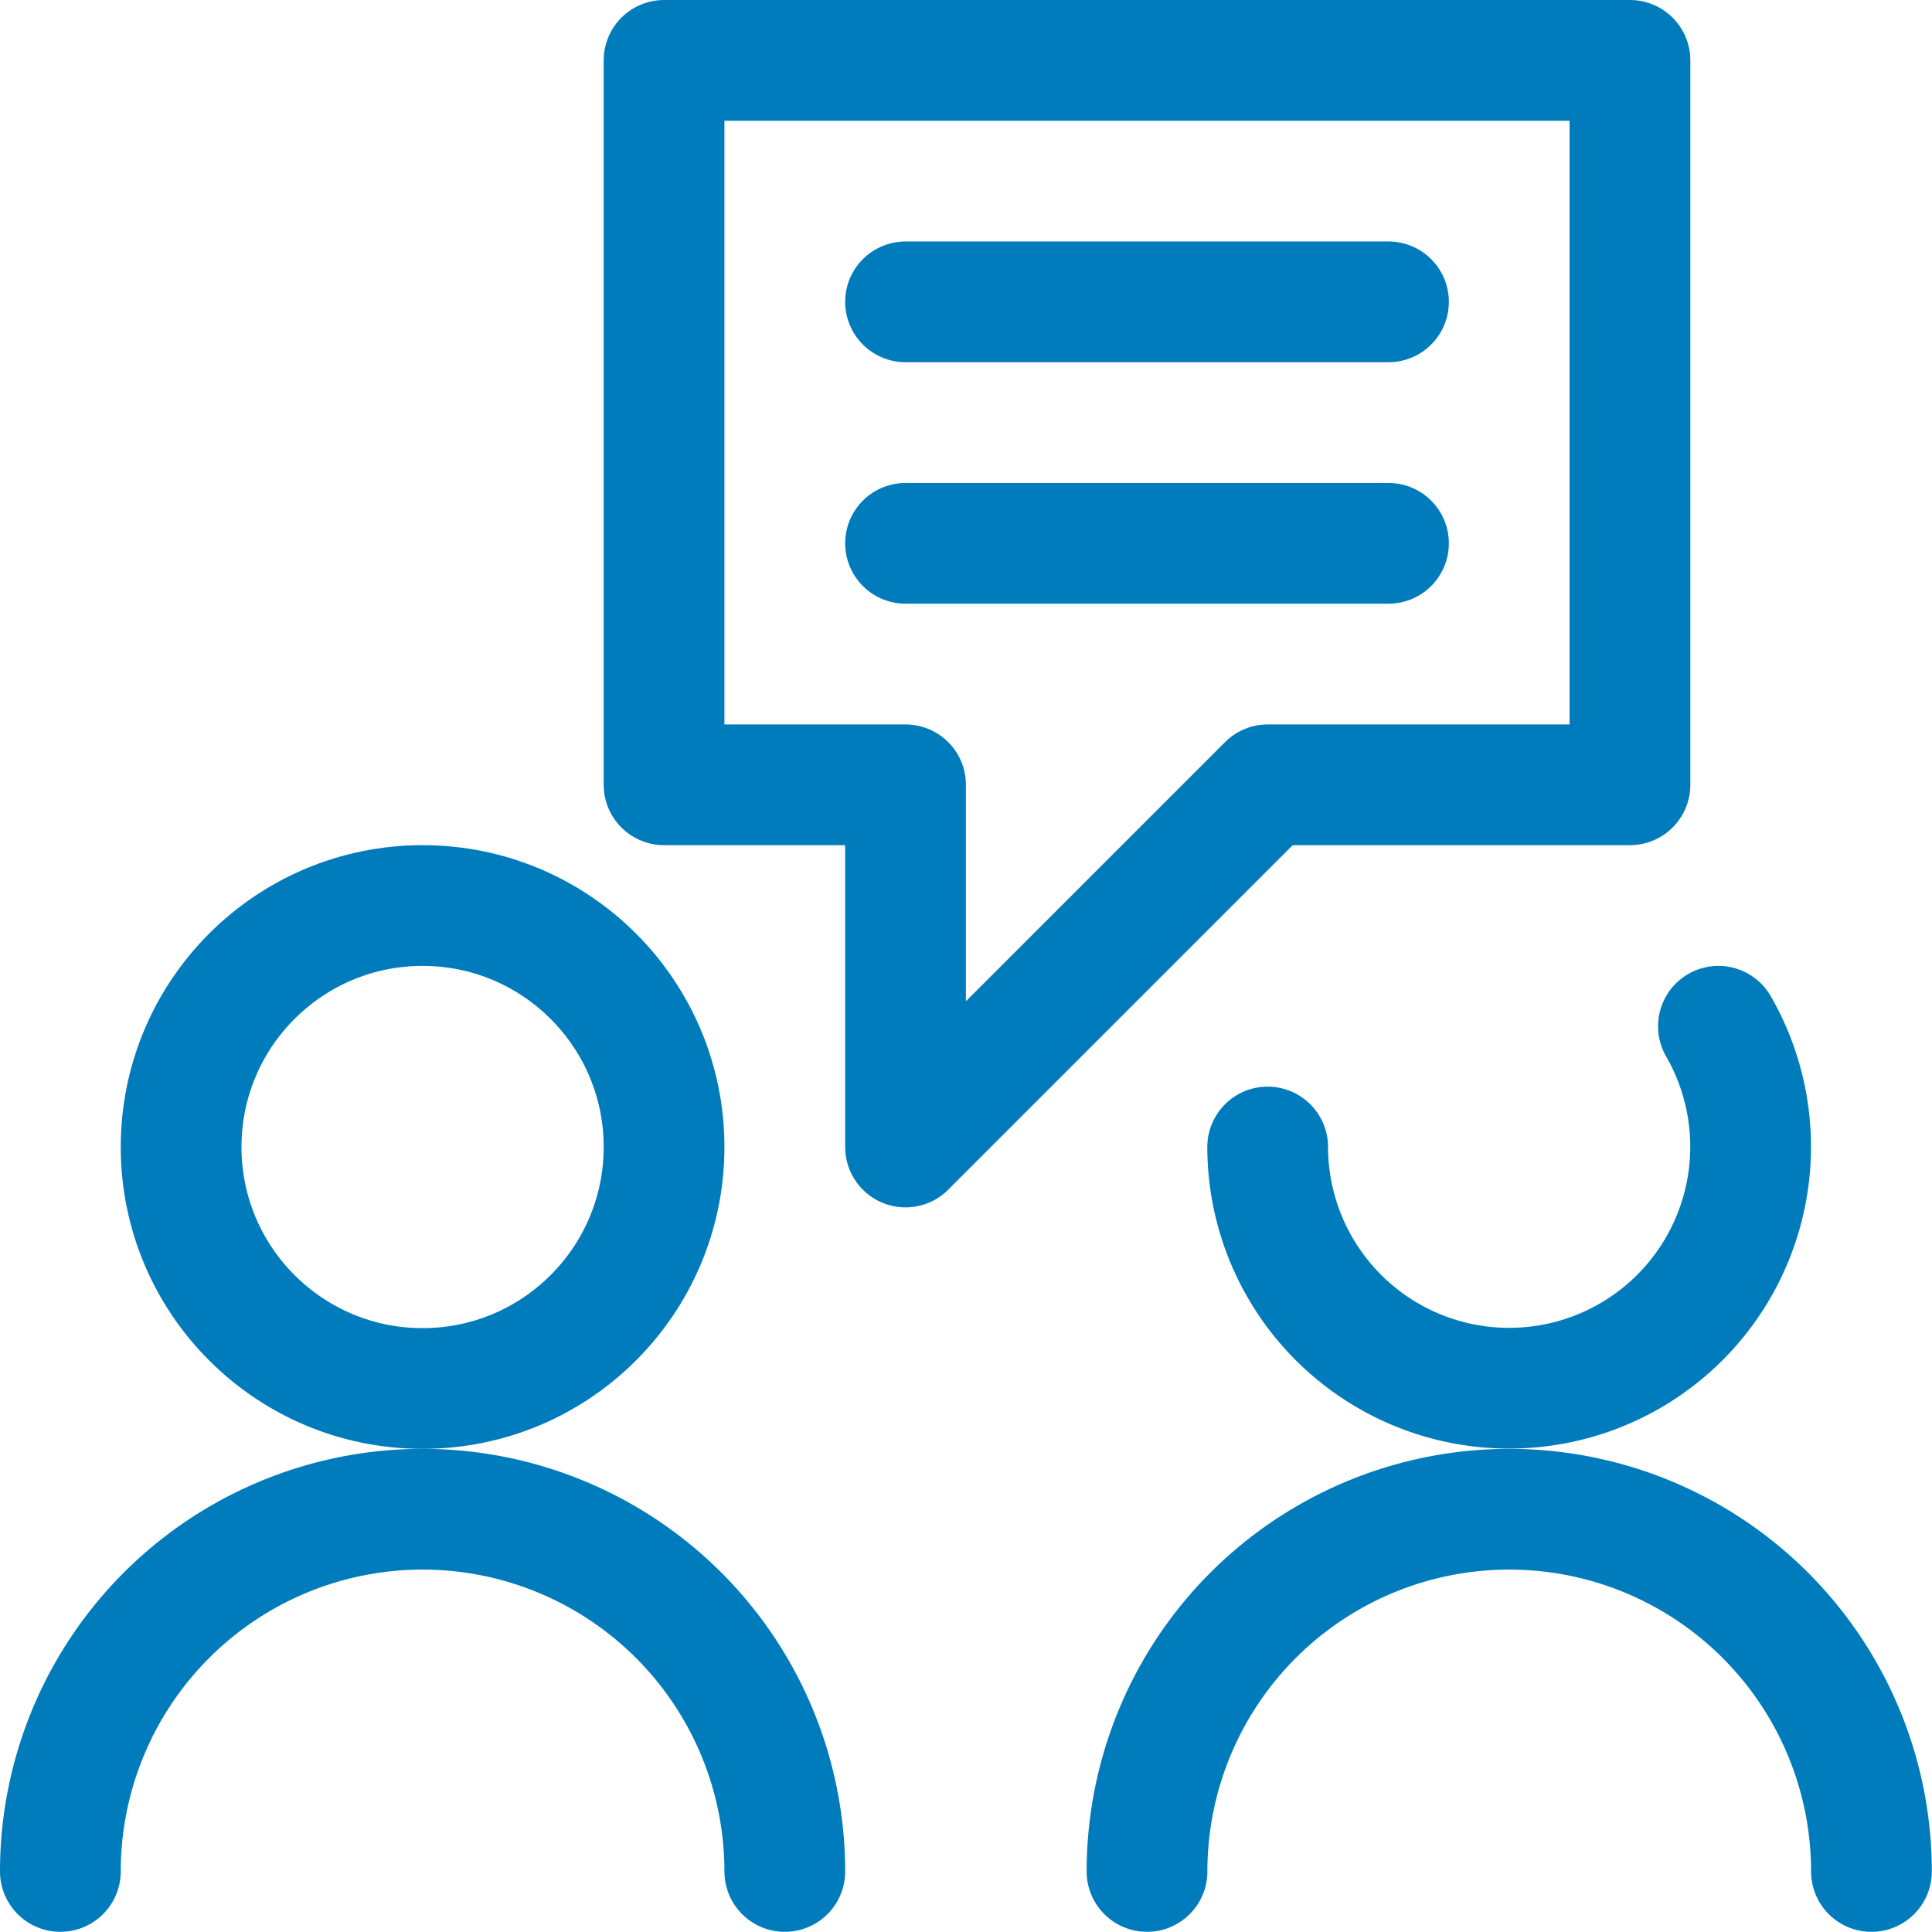
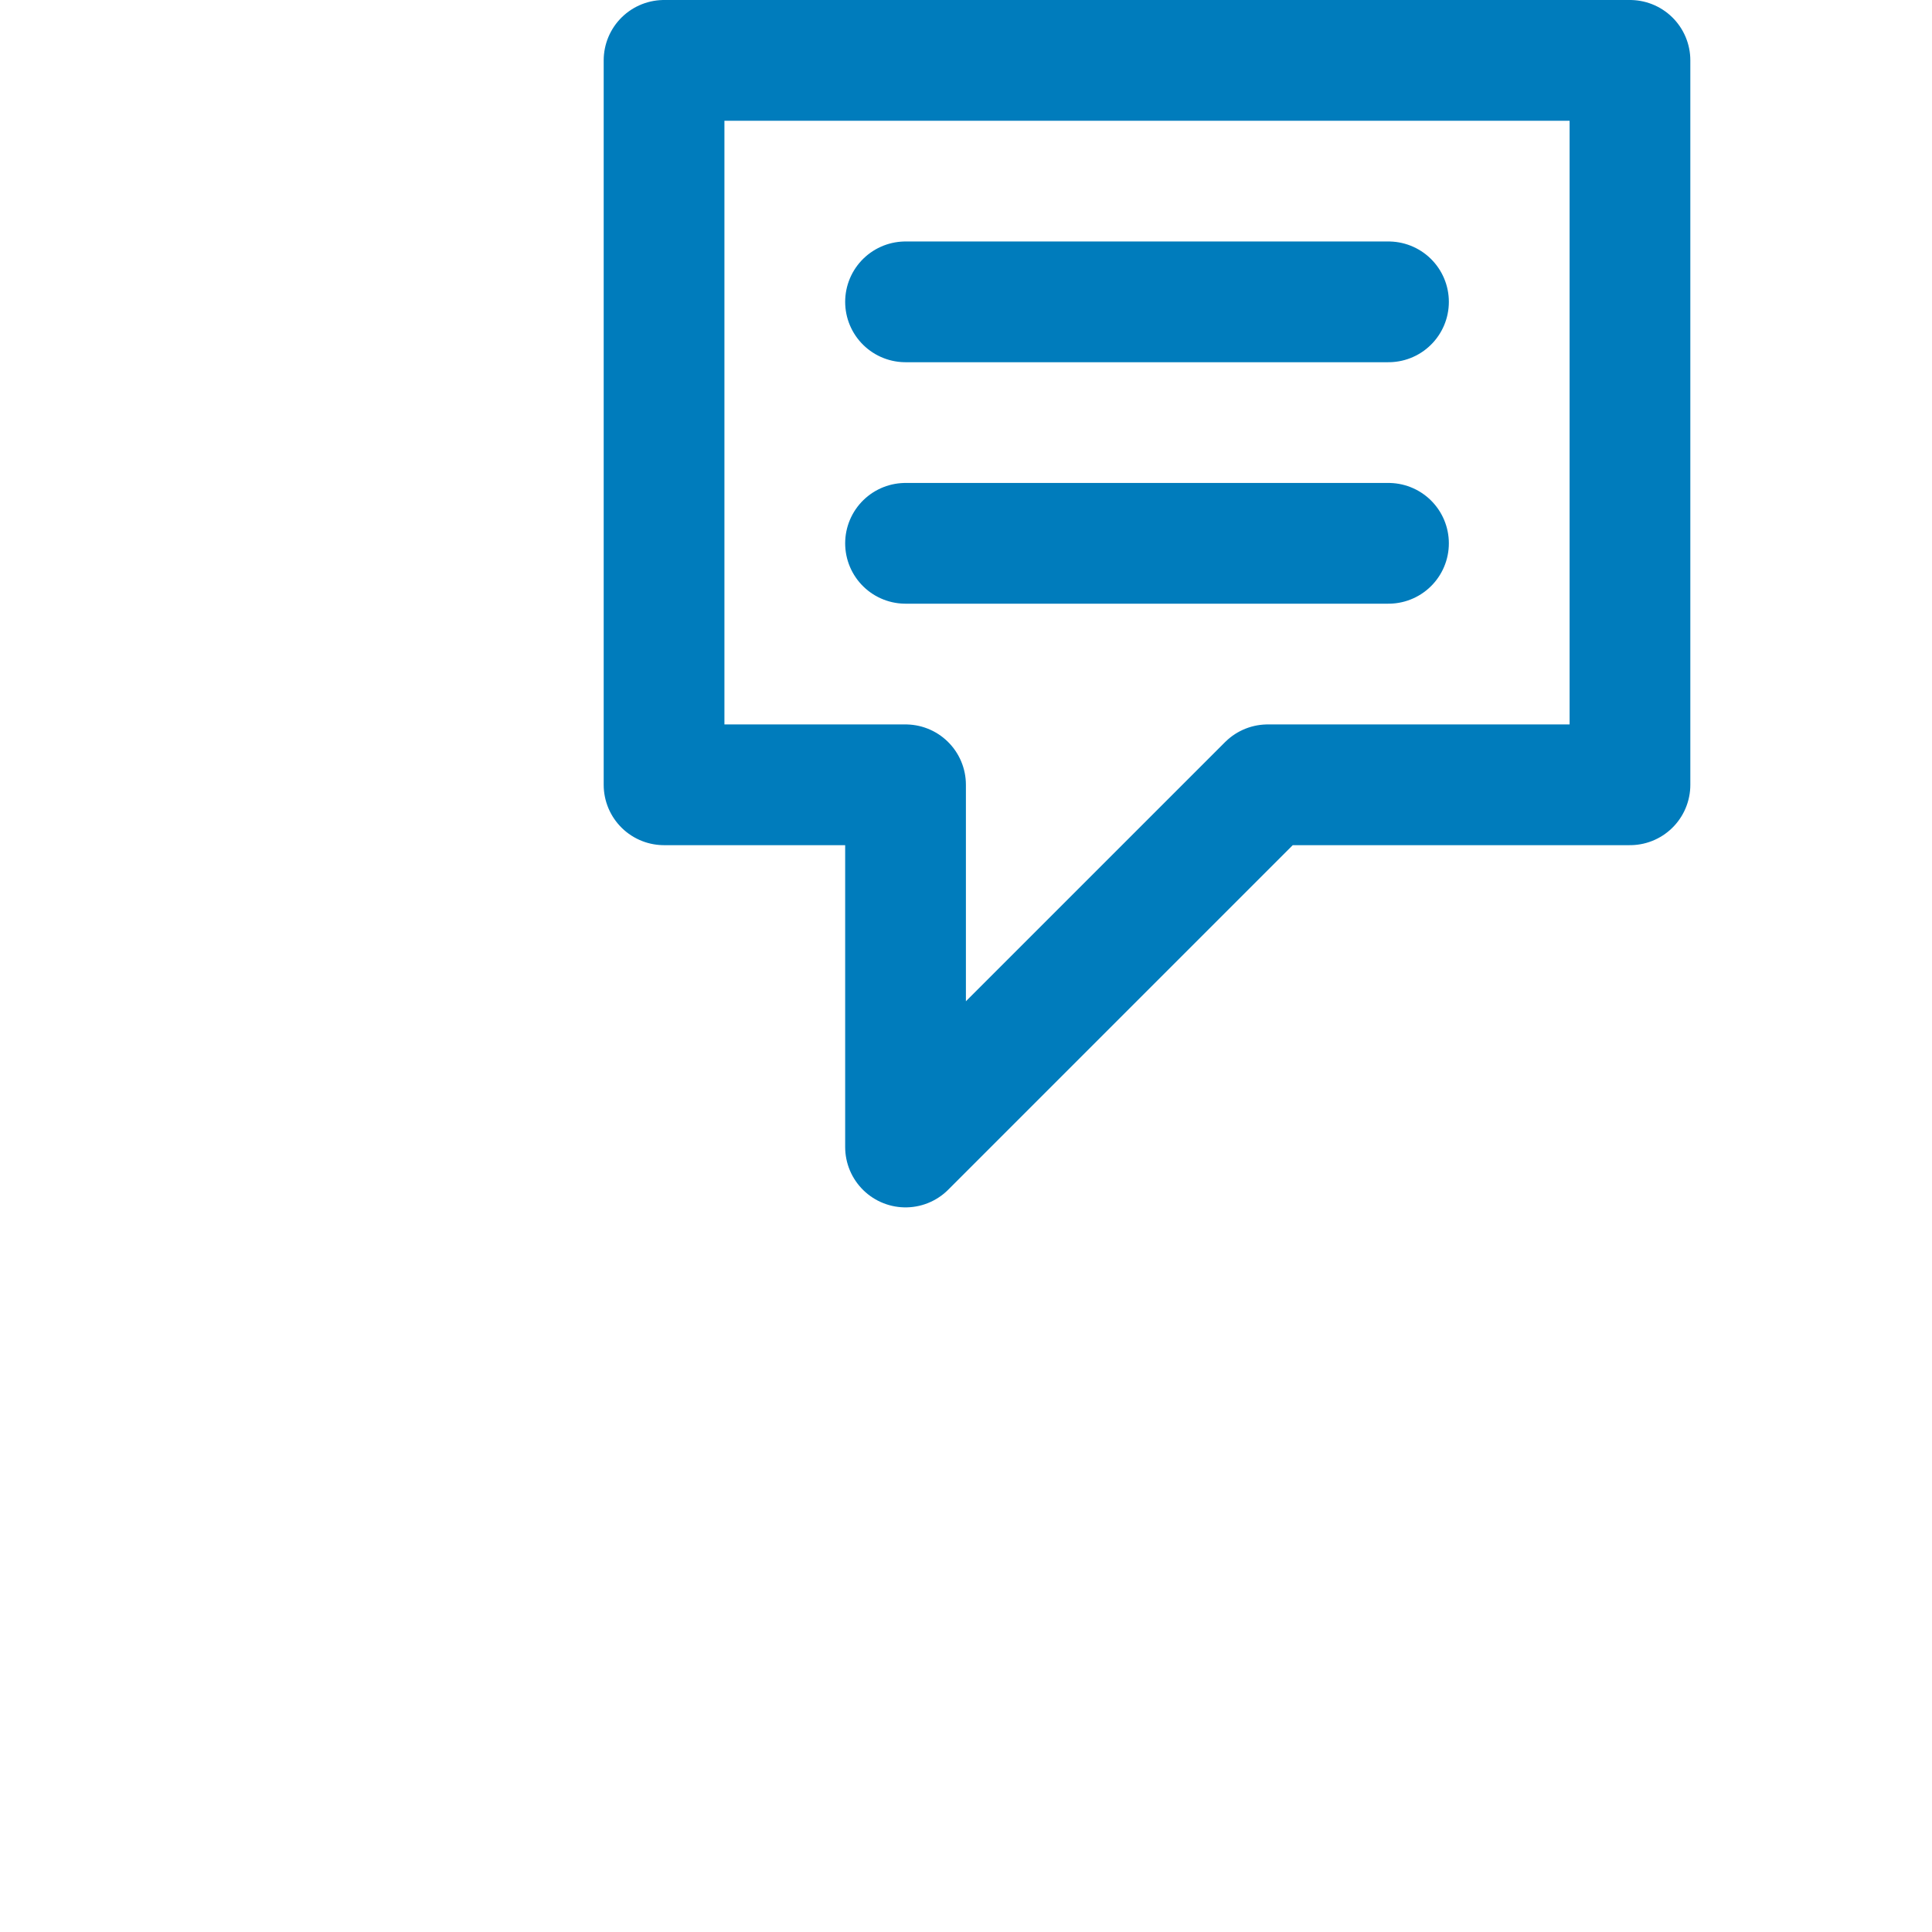
<svg xmlns="http://www.w3.org/2000/svg" viewBox="0 0 80 80">
  <g transform="matrix(3.333,0,0,3.333,0,0)">
    <defs>
      <style>.a{fill:none;stroke:#007cbc;stroke-linecap:round;stroke-linejoin:round;stroke-width:1.5px;}</style>
    </defs>
    <title>conversation-chat-bubble</title>
-     <circle class="a" cx="5.25" cy="14.25" r="3" />
-     <path class="a" d="M.75,23.25a4.5,4.5,0,0,1,9,0" />
-     <path class="a" d="M21.349,12.75a3,3,0,1,1-5.6,1.5" />
-     <path class="a" d="M14.25,23.25a4.5,4.5,0,0,1,9,0" />
    <polygon class="a" points="8.25 9.75 11.25 9.75 11.25 14.25 15.75 9.75 20.25 9.75 20.25 0.75 8.25 0.75 8.25 9.75" />
    <line class="a" x1="11.25" y1="3.75" x2="17.25" y2="3.75" />
    <line class="a" x1="11.25" y1="6.75" x2="17.25" y2="6.75" />
  </g>
</svg>